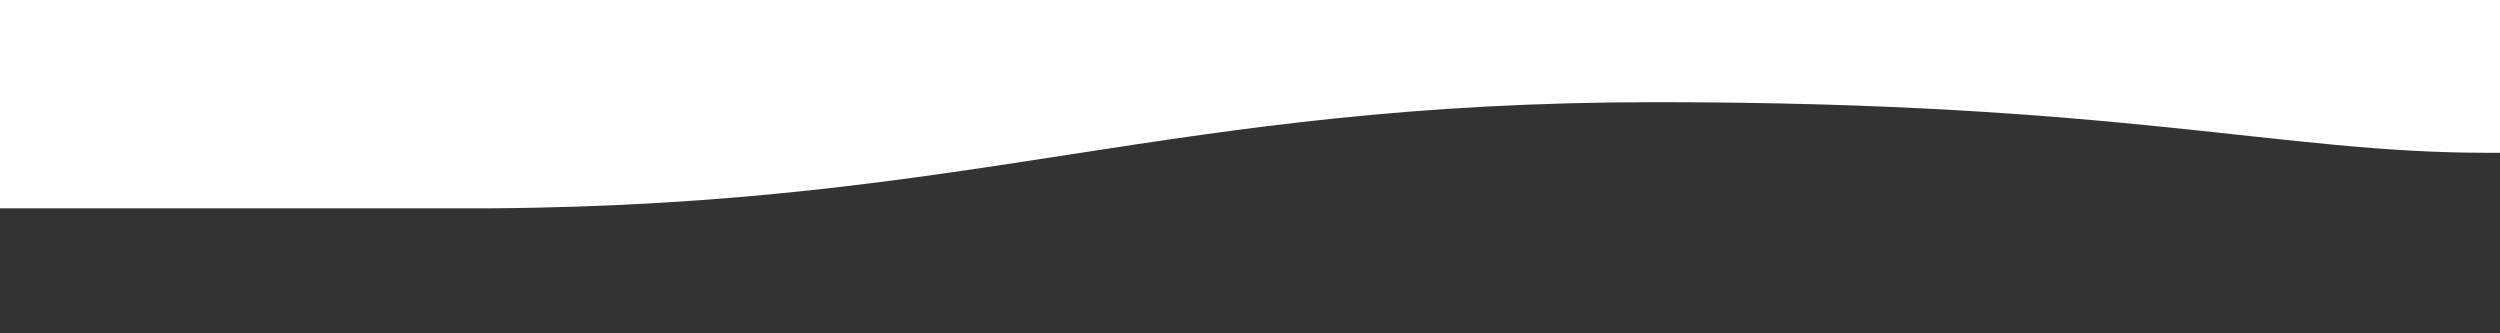
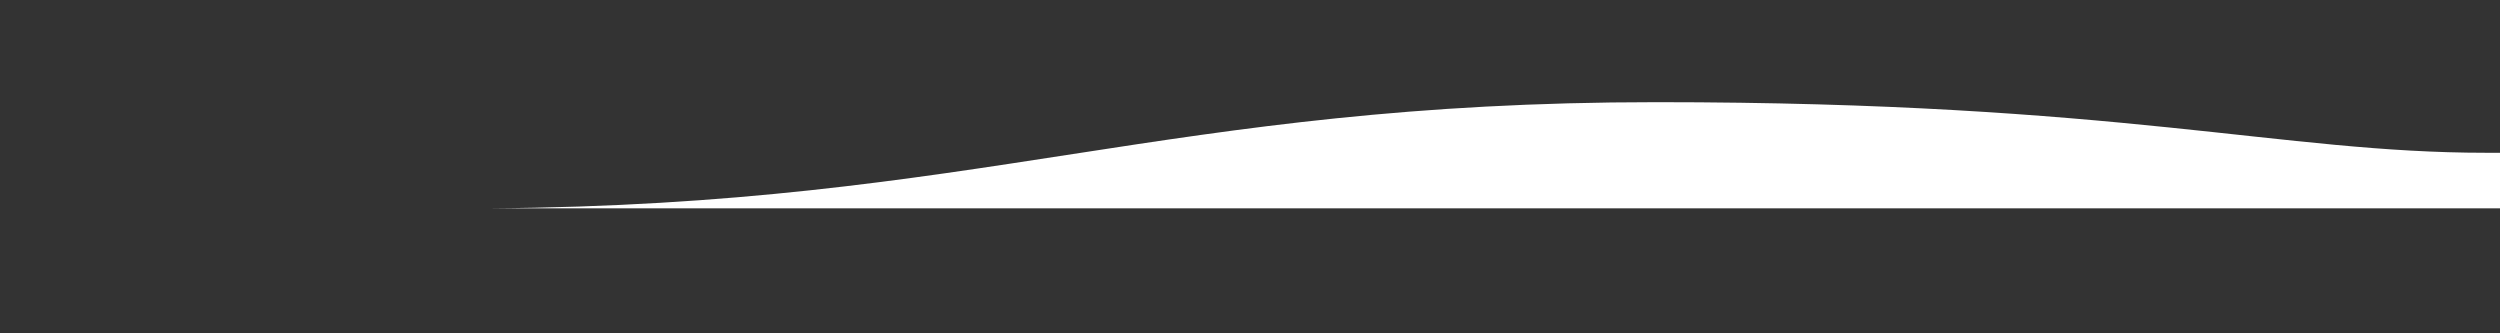
<svg xmlns="http://www.w3.org/2000/svg" width="1440" height="192" viewBox="0 0 1440 192" fill="none">
  <rect x="0" y="0" width="1440" height="192" fill="#333333" stroke="none" />
-   <path d="M954 58.854C672.145 58.854 564.279 118.057 282 120H0V0H1440V88H1432C1313.5 88 1223 58.854 954 58.854Z" fill="white" />
+   <path d="M954 58.854C672.145 58.854 564.279 118.057 282 120H0H1440V88H1432C1313.5 88 1223 58.854 954 58.854Z" fill="white" />
</svg>